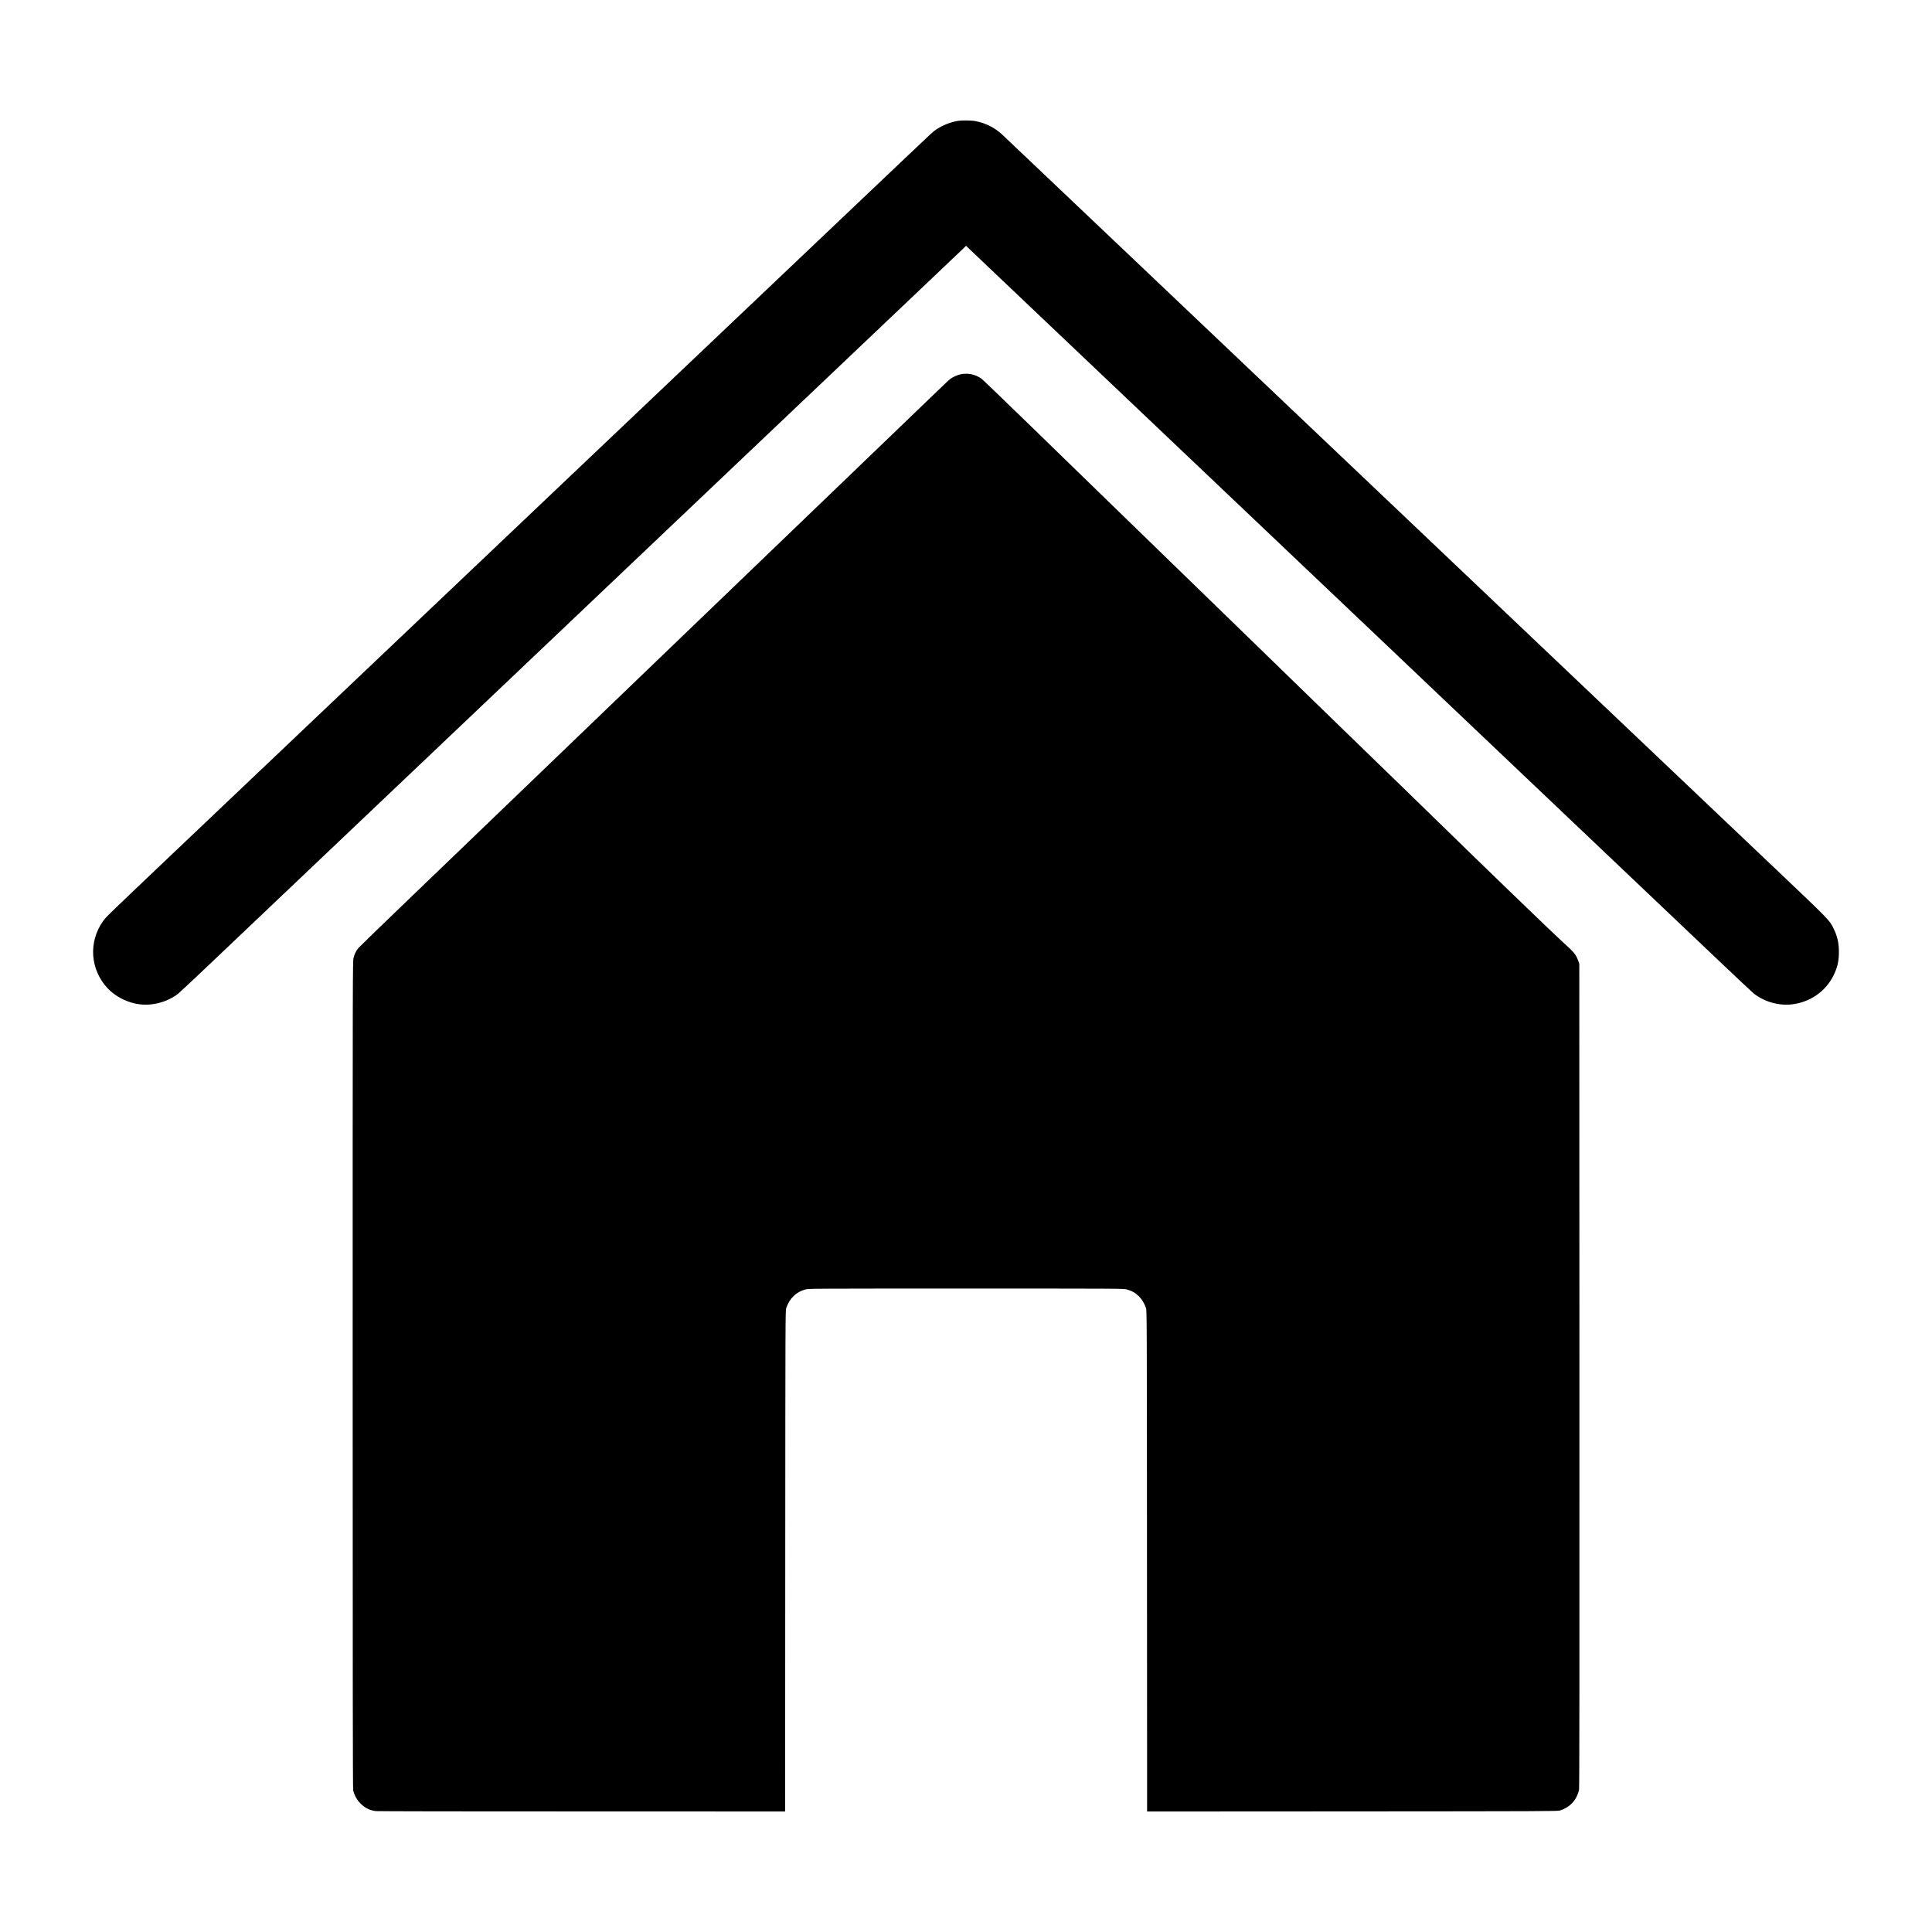
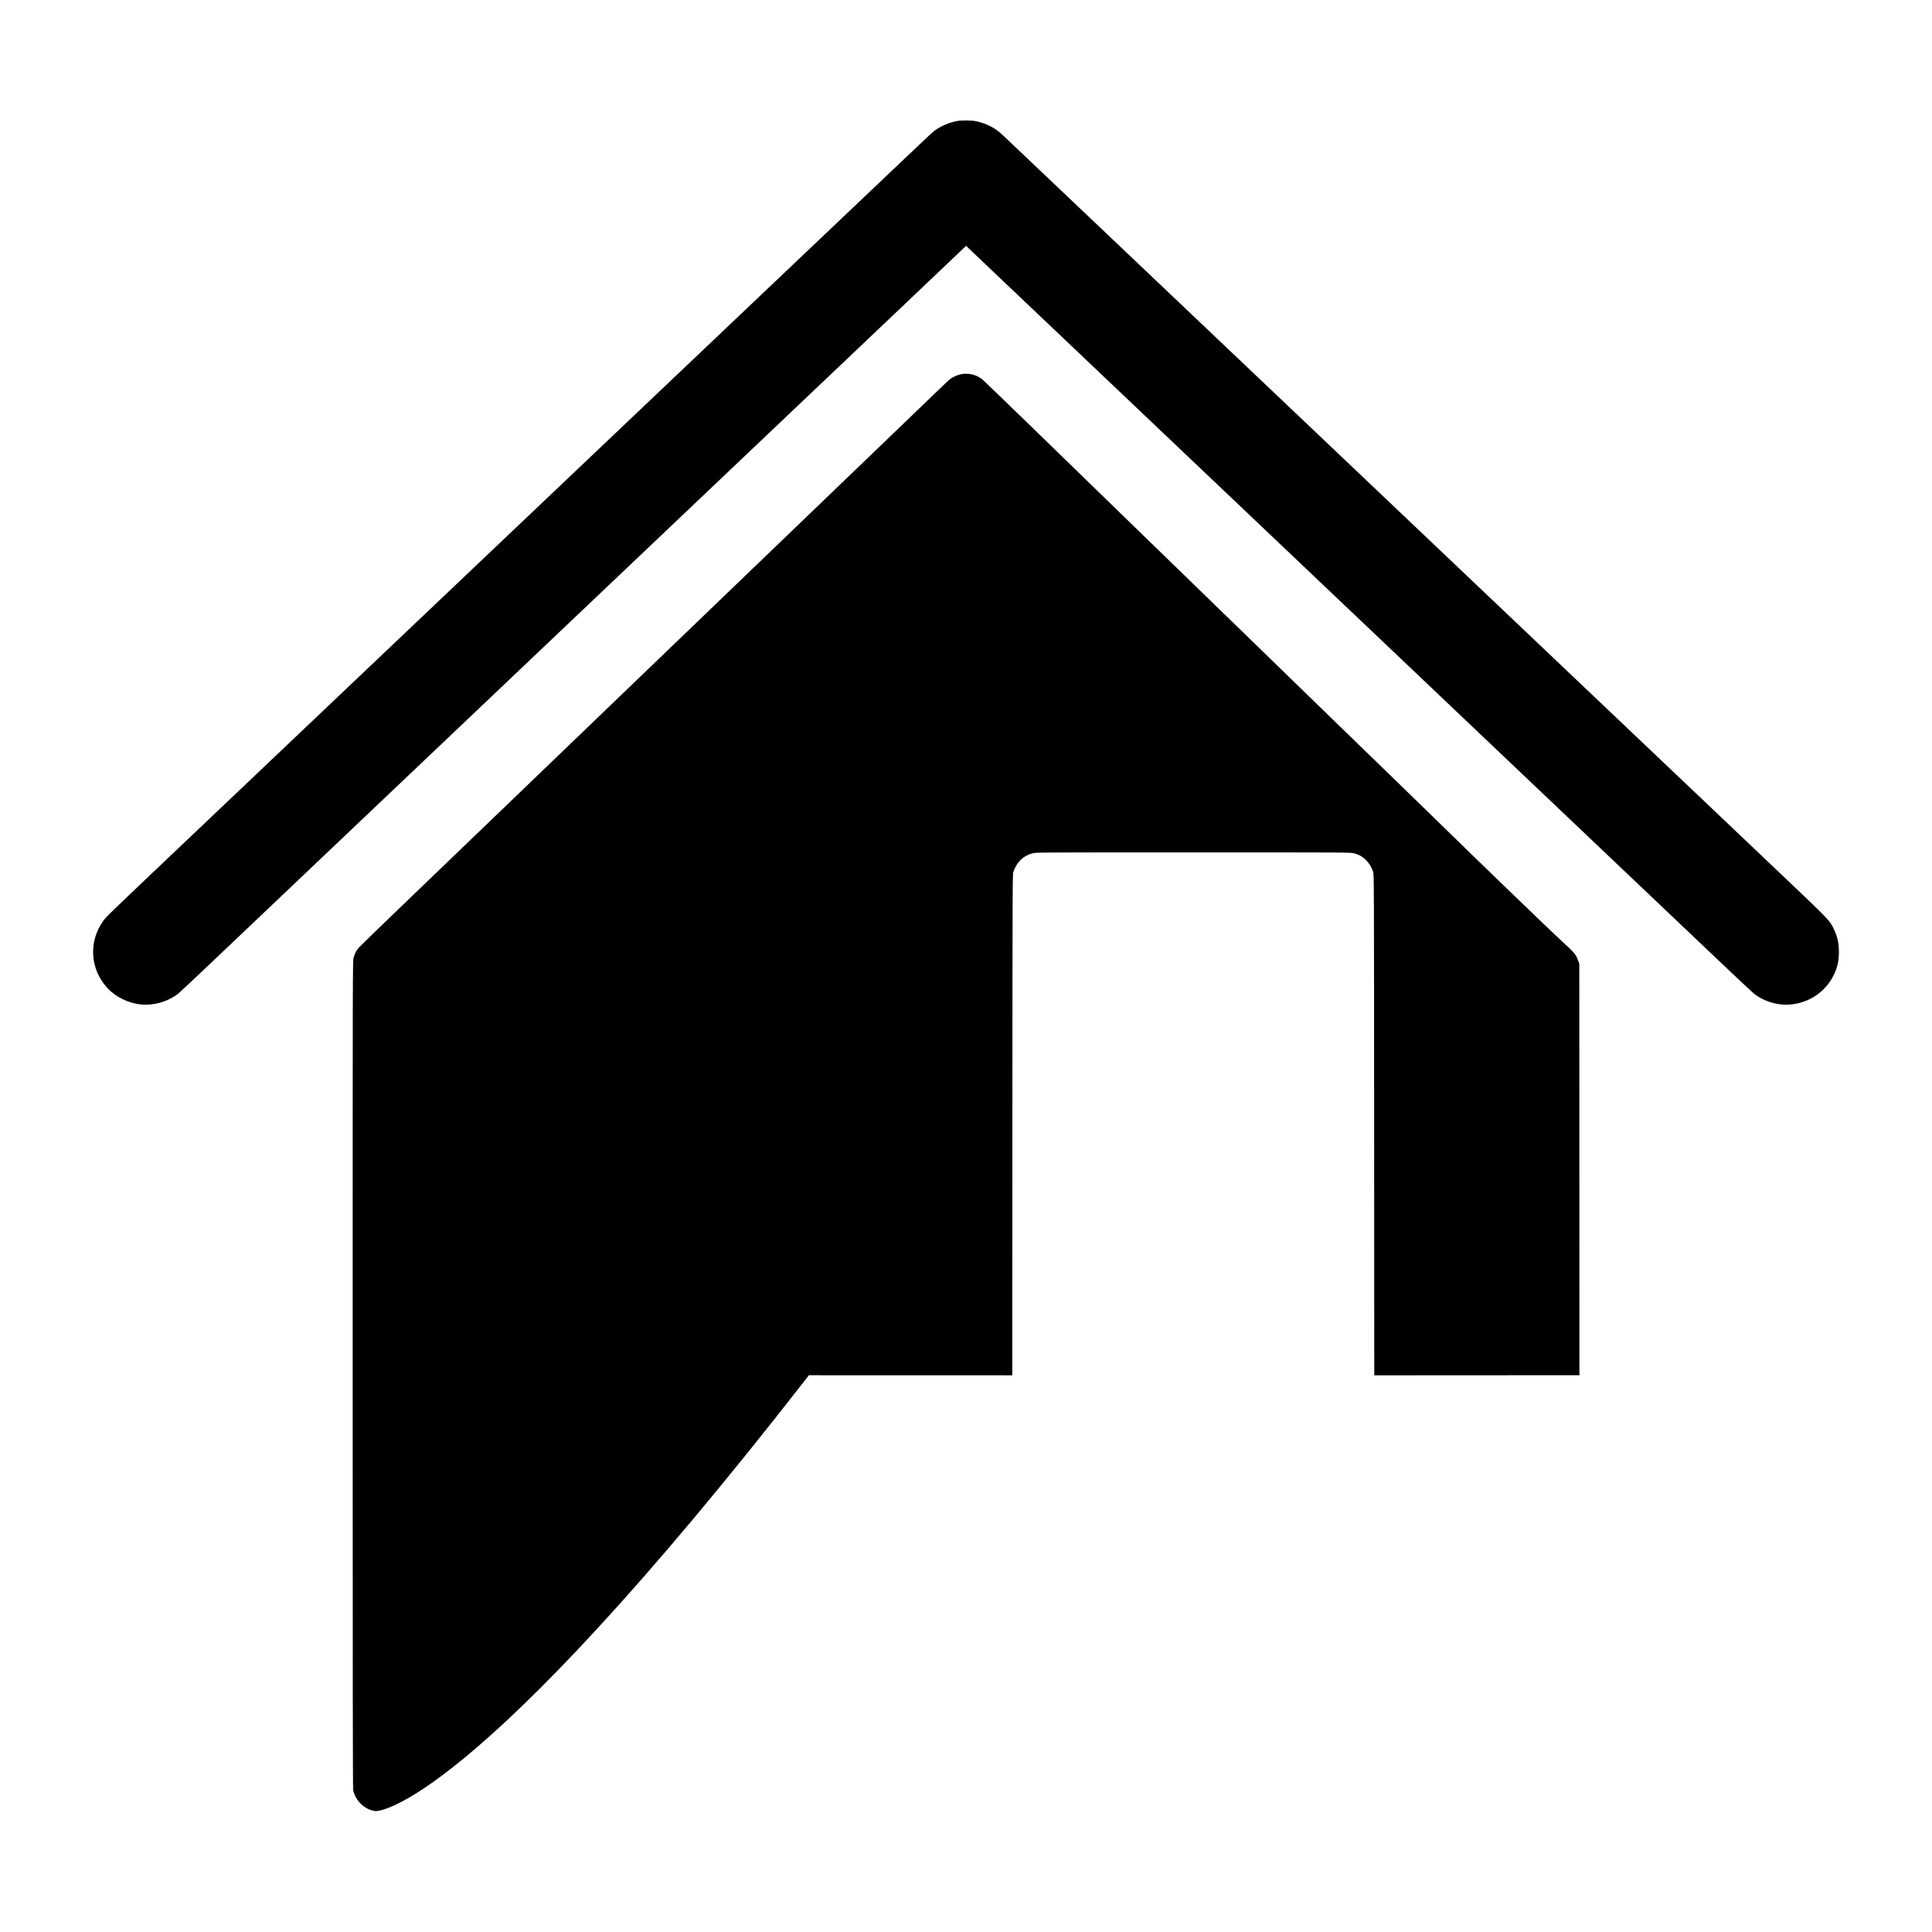
<svg xmlns="http://www.w3.org/2000/svg" xmlns:ns1="http://www.inkscape.org/namespaces/inkscape" xmlns:ns2="http://sodipodi.sourceforge.net/DTD/sodipodi-0.dtd" width="100mm" height="100mm" viewBox="0 0 100 100" version="1.1" id="svg5" ns1:version="1.1.2 (0a00cf5339, 2022-02-04)" ns2:docname="home.svg">
  <ns2:namedview id="namedview7" pagecolor="#ffffff" bordercolor="#666666" borderopacity="1.0" ns1:pageshadow="2" ns1:pageopacity="0.0" ns1:pagecheckerboard="0" ns1:document-units="mm" showgrid="false" ns1:zoom="0.46846886" ns1:cx="441.86501" ns1:cy="193.18253" ns1:window-width="1920" ns1:window-height="1052" ns1:window-x="0" ns1:window-y="0" ns1:window-maximized="1" ns1:current-layer="layer1" />
  <defs id="defs2" />
  <g ns1:label="Capa 1" ns1:groupmode="layer" id="layer1">
-     <path style="fill:#000000;stroke-width:0.024" d="m 19.443,93.742 c -0.311,-0.041 -0.561,-0.168 -0.793,-0.402 -0.18,-0.182 -0.329,-0.459 -0.371,-0.69 -0.018,-0.098 -0.025,-6.45 -0.025,-21.514 0,-21.056 0.001,-21.377 0.046,-21.552 0.055,-0.214 0.13,-0.369 0.252,-0.516 0.05,-0.06 1.213,-1.188 2.586,-2.506 2.567,-2.465 6.27,-6.025 7.331,-7.047 0.33,-0.318 1.855,-1.784 3.389,-3.259 1.534,-1.474 3.456,-3.322 4.272,-4.107 2.21,-2.126 7.48,-7.192 8.85,-8.507 0.66,-0.634 1.333,-1.281 1.495,-1.438 0.162,-0.157 0.718,-0.692 1.236,-1.189 0.518,-0.497 1.065,-1.022 1.216,-1.167 0.229,-0.221 0.307,-0.28 0.471,-0.358 0.229,-0.109 0.381,-0.145 0.616,-0.145 0.289,0 0.576,0.097 0.806,0.273 0.066,0.05 1.21,1.151 2.542,2.445 1.332,1.294 2.983,2.899 3.669,3.566 1.804,1.753 6.807,6.611 8.249,8.011 0.68,0.66 1.416,1.376 1.636,1.591 0.22,0.216 1.327,1.291 2.46,2.39 1.133,1.099 2.615,2.538 3.295,3.197 0.68,0.659 1.426,1.386 1.659,1.614 2.111,2.067 6.132,5.947 6.555,6.326 0.578,0.517 0.684,0.644 0.795,0.948 l 0.064,0.175 0.007,21.3 c 0.005,15.254 -6.72e-4,21.344 -0.019,21.453 -0.014,0.085 -0.068,0.241 -0.121,0.351 -0.168,0.348 -0.472,0.603 -0.868,0.727 -0.12,0.037 -0.83,0.04 -10.749,0.046 l -10.62,0.006 -0.006,-12.963 c -0.006,-12.532 -0.008,-12.967 -0.05,-13.092 -0.08,-0.239 -0.209,-0.453 -0.368,-0.612 -0.18,-0.179 -0.374,-0.289 -0.626,-0.354 -0.179,-0.046 -0.293,-0.046 -8.318,-0.046 -8.025,0 -8.138,6.72e-4 -8.318,0.046 -0.475,0.122 -0.825,0.461 -0.994,0.966 -0.042,0.125 -0.044,0.56 -0.05,13.092 l -0.006,12.962 -10.526,-0.003 C 24.321,93.762 19.52,93.752 19.443,93.742 Z M 7.263,51.988 C 6.638,51.92 5.988,51.6 5.572,51.155 4.664,50.184 4.567,48.755 5.337,47.674 c 0.157,-0.221 0.13,-0.195 4.55,-4.392 0.906,-0.86 2.267,-2.153 3.024,-2.872 4.365,-4.145 6.328,-6.009 8.191,-7.778 1.145,-1.087 3.036,-2.883 4.201,-3.989 1.946,-1.849 5.263,-4.998 10.744,-10.202 1.172,-1.113 2.538,-2.41 3.037,-2.884 0.895,-0.851 4.801,-4.559 7.449,-7.073 1.776,-1.686 1.752,-1.663 1.915,-1.774 0.317,-0.215 0.722,-0.379 1.113,-0.45 0.22,-0.04 0.727,-0.033 0.95,0.013 0.536,0.11 0.989,0.342 1.373,0.703 0.204,0.192 2.927,2.776 5.982,5.677 6.178,5.866 7.985,7.583 10.309,9.789 1.404,1.333 2.982,2.832 3.507,3.33 0.906,0.861 2.729,2.592 7.001,6.649 4.427,4.203 10.496,9.967 13.298,12.629 2.74,2.603 2.718,2.581 2.931,3.023 0.195,0.406 0.269,0.736 0.269,1.2 0,0.469 -0.076,0.803 -0.273,1.206 -0.416,0.848 -1.242,1.415 -2.201,1.511 -0.674,0.068 -1.406,-0.148 -1.938,-0.571 -0.071,-0.057 -0.903,-0.837 -1.848,-1.735 C 86.249,47.144 79.279,40.524 76.741,38.116 75.842,37.262 74.782,36.256 74.387,35.88 73.992,35.505 72.944,34.509 72.058,33.667 71.171,32.826 69.593,31.327 68.55,30.337 c -1.043,-0.99 -2.51,-2.383 -3.26,-3.096 -0.75,-0.713 -2.429,-2.306 -3.73,-3.542 -6.617,-6.284 -8.095,-7.687 -9.579,-9.095 -0.887,-0.841 -1.695,-1.609 -1.795,-1.706 l -0.183,-0.176 -0.17,0.166 c -0.094,0.091 -0.901,0.859 -1.794,1.706 -1.653,1.568 -8.417,7.989 -13.533,12.849 -1.569,1.491 -4.16,3.951 -6.32,6.002 -1.763,1.674 -5.396,5.124 -12.144,11.532 -1.78,1.69 -4.014,3.812 -4.965,4.716 -0.951,0.904 -1.788,1.688 -1.859,1.743 -0.54,0.416 -1.277,0.624 -1.953,0.551 z" id="path551" />
+     <path style="fill:#000000;stroke-width:0.024" d="m 19.443,93.742 c -0.311,-0.041 -0.561,-0.168 -0.793,-0.402 -0.18,-0.182 -0.329,-0.459 -0.371,-0.69 -0.018,-0.098 -0.025,-6.45 -0.025,-21.514 0,-21.056 0.001,-21.377 0.046,-21.552 0.055,-0.214 0.13,-0.369 0.252,-0.516 0.05,-0.06 1.213,-1.188 2.586,-2.506 2.567,-2.465 6.27,-6.025 7.331,-7.047 0.33,-0.318 1.855,-1.784 3.389,-3.259 1.534,-1.474 3.456,-3.322 4.272,-4.107 2.21,-2.126 7.48,-7.192 8.85,-8.507 0.66,-0.634 1.333,-1.281 1.495,-1.438 0.162,-0.157 0.718,-0.692 1.236,-1.189 0.518,-0.497 1.065,-1.022 1.216,-1.167 0.229,-0.221 0.307,-0.28 0.471,-0.358 0.229,-0.109 0.381,-0.145 0.616,-0.145 0.289,0 0.576,0.097 0.806,0.273 0.066,0.05 1.21,1.151 2.542,2.445 1.332,1.294 2.983,2.899 3.669,3.566 1.804,1.753 6.807,6.611 8.249,8.011 0.68,0.66 1.416,1.376 1.636,1.591 0.22,0.216 1.327,1.291 2.46,2.39 1.133,1.099 2.615,2.538 3.295,3.197 0.68,0.659 1.426,1.386 1.659,1.614 2.111,2.067 6.132,5.947 6.555,6.326 0.578,0.517 0.684,0.644 0.795,0.948 l 0.064,0.175 0.007,21.3 l -10.62,0.006 -0.006,-12.963 c -0.006,-12.532 -0.008,-12.967 -0.05,-13.092 -0.08,-0.239 -0.209,-0.453 -0.368,-0.612 -0.18,-0.179 -0.374,-0.289 -0.626,-0.354 -0.179,-0.046 -0.293,-0.046 -8.318,-0.046 -8.025,0 -8.138,6.72e-4 -8.318,0.046 -0.475,0.122 -0.825,0.461 -0.994,0.966 -0.042,0.125 -0.044,0.56 -0.05,13.092 l -0.006,12.962 -10.526,-0.003 C 24.321,93.762 19.52,93.752 19.443,93.742 Z M 7.263,51.988 C 6.638,51.92 5.988,51.6 5.572,51.155 4.664,50.184 4.567,48.755 5.337,47.674 c 0.157,-0.221 0.13,-0.195 4.55,-4.392 0.906,-0.86 2.267,-2.153 3.024,-2.872 4.365,-4.145 6.328,-6.009 8.191,-7.778 1.145,-1.087 3.036,-2.883 4.201,-3.989 1.946,-1.849 5.263,-4.998 10.744,-10.202 1.172,-1.113 2.538,-2.41 3.037,-2.884 0.895,-0.851 4.801,-4.559 7.449,-7.073 1.776,-1.686 1.752,-1.663 1.915,-1.774 0.317,-0.215 0.722,-0.379 1.113,-0.45 0.22,-0.04 0.727,-0.033 0.95,0.013 0.536,0.11 0.989,0.342 1.373,0.703 0.204,0.192 2.927,2.776 5.982,5.677 6.178,5.866 7.985,7.583 10.309,9.789 1.404,1.333 2.982,2.832 3.507,3.33 0.906,0.861 2.729,2.592 7.001,6.649 4.427,4.203 10.496,9.967 13.298,12.629 2.74,2.603 2.718,2.581 2.931,3.023 0.195,0.406 0.269,0.736 0.269,1.2 0,0.469 -0.076,0.803 -0.273,1.206 -0.416,0.848 -1.242,1.415 -2.201,1.511 -0.674,0.068 -1.406,-0.148 -1.938,-0.571 -0.071,-0.057 -0.903,-0.837 -1.848,-1.735 C 86.249,47.144 79.279,40.524 76.741,38.116 75.842,37.262 74.782,36.256 74.387,35.88 73.992,35.505 72.944,34.509 72.058,33.667 71.171,32.826 69.593,31.327 68.55,30.337 c -1.043,-0.99 -2.51,-2.383 -3.26,-3.096 -0.75,-0.713 -2.429,-2.306 -3.73,-3.542 -6.617,-6.284 -8.095,-7.687 -9.579,-9.095 -0.887,-0.841 -1.695,-1.609 -1.795,-1.706 l -0.183,-0.176 -0.17,0.166 c -0.094,0.091 -0.901,0.859 -1.794,1.706 -1.653,1.568 -8.417,7.989 -13.533,12.849 -1.569,1.491 -4.16,3.951 -6.32,6.002 -1.763,1.674 -5.396,5.124 -12.144,11.532 -1.78,1.69 -4.014,3.812 -4.965,4.716 -0.951,0.904 -1.788,1.688 -1.859,1.743 -0.54,0.416 -1.277,0.624 -1.953,0.551 z" id="path551" />
  </g>
</svg>